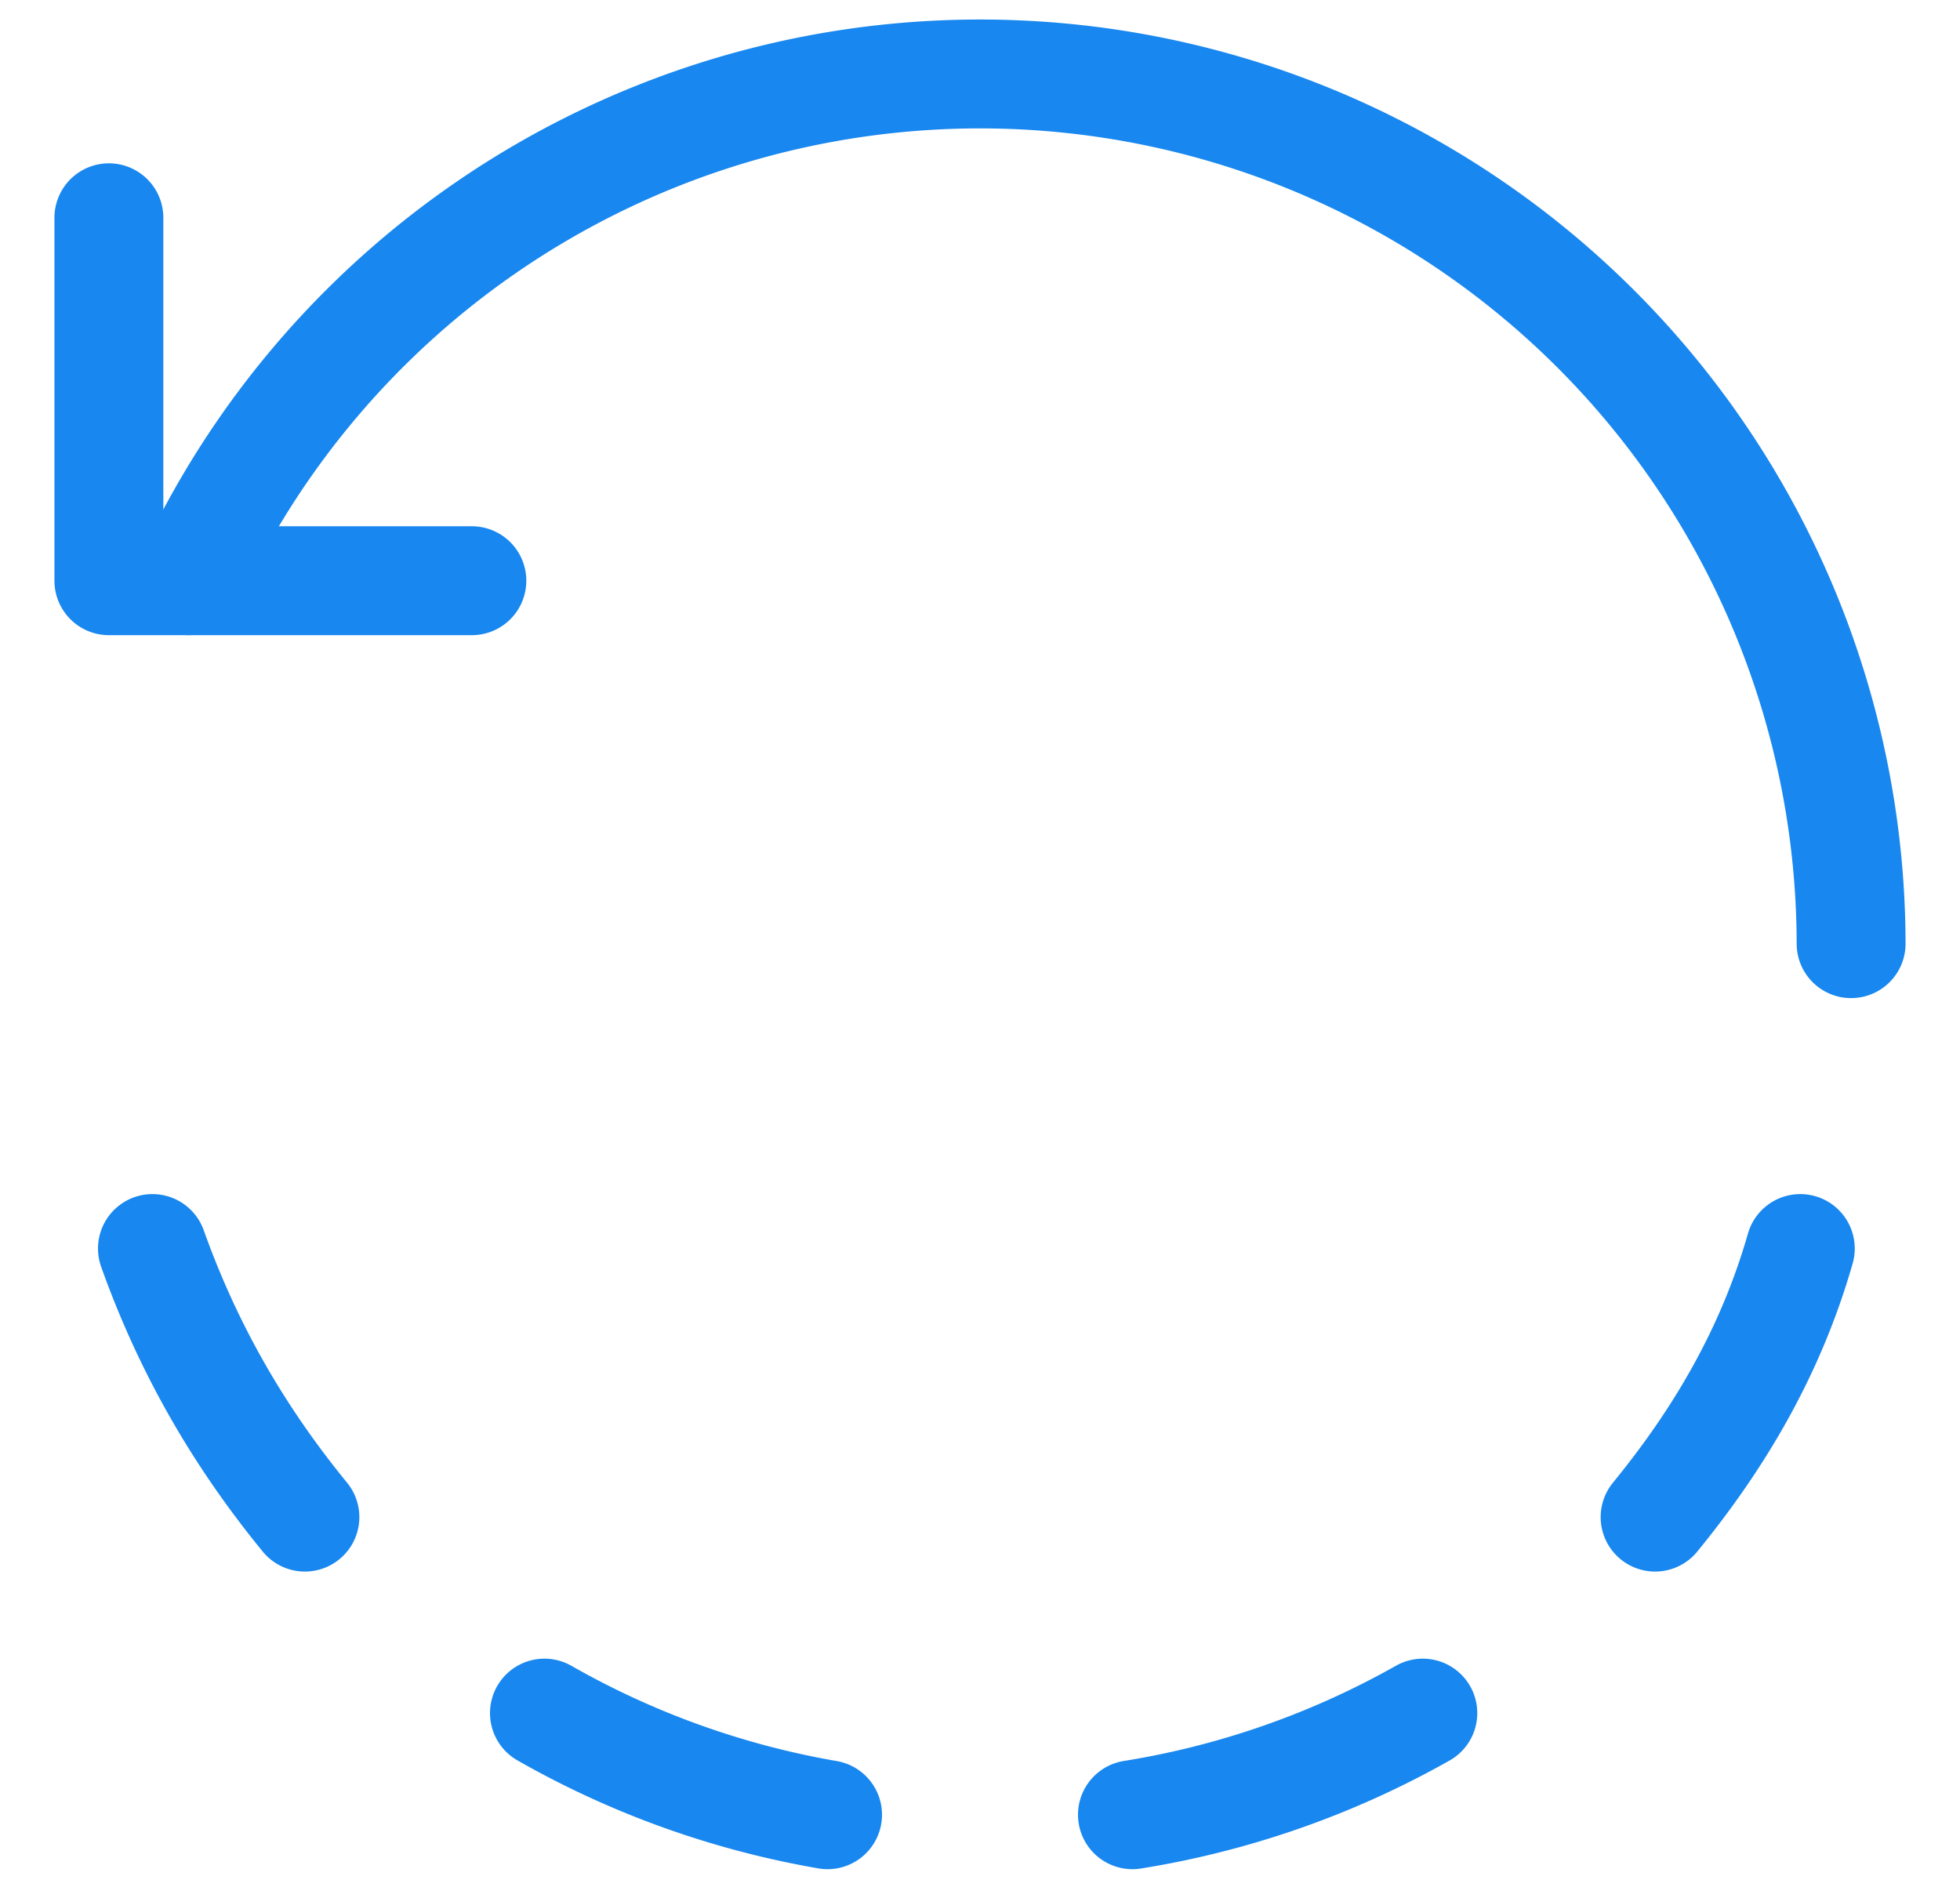
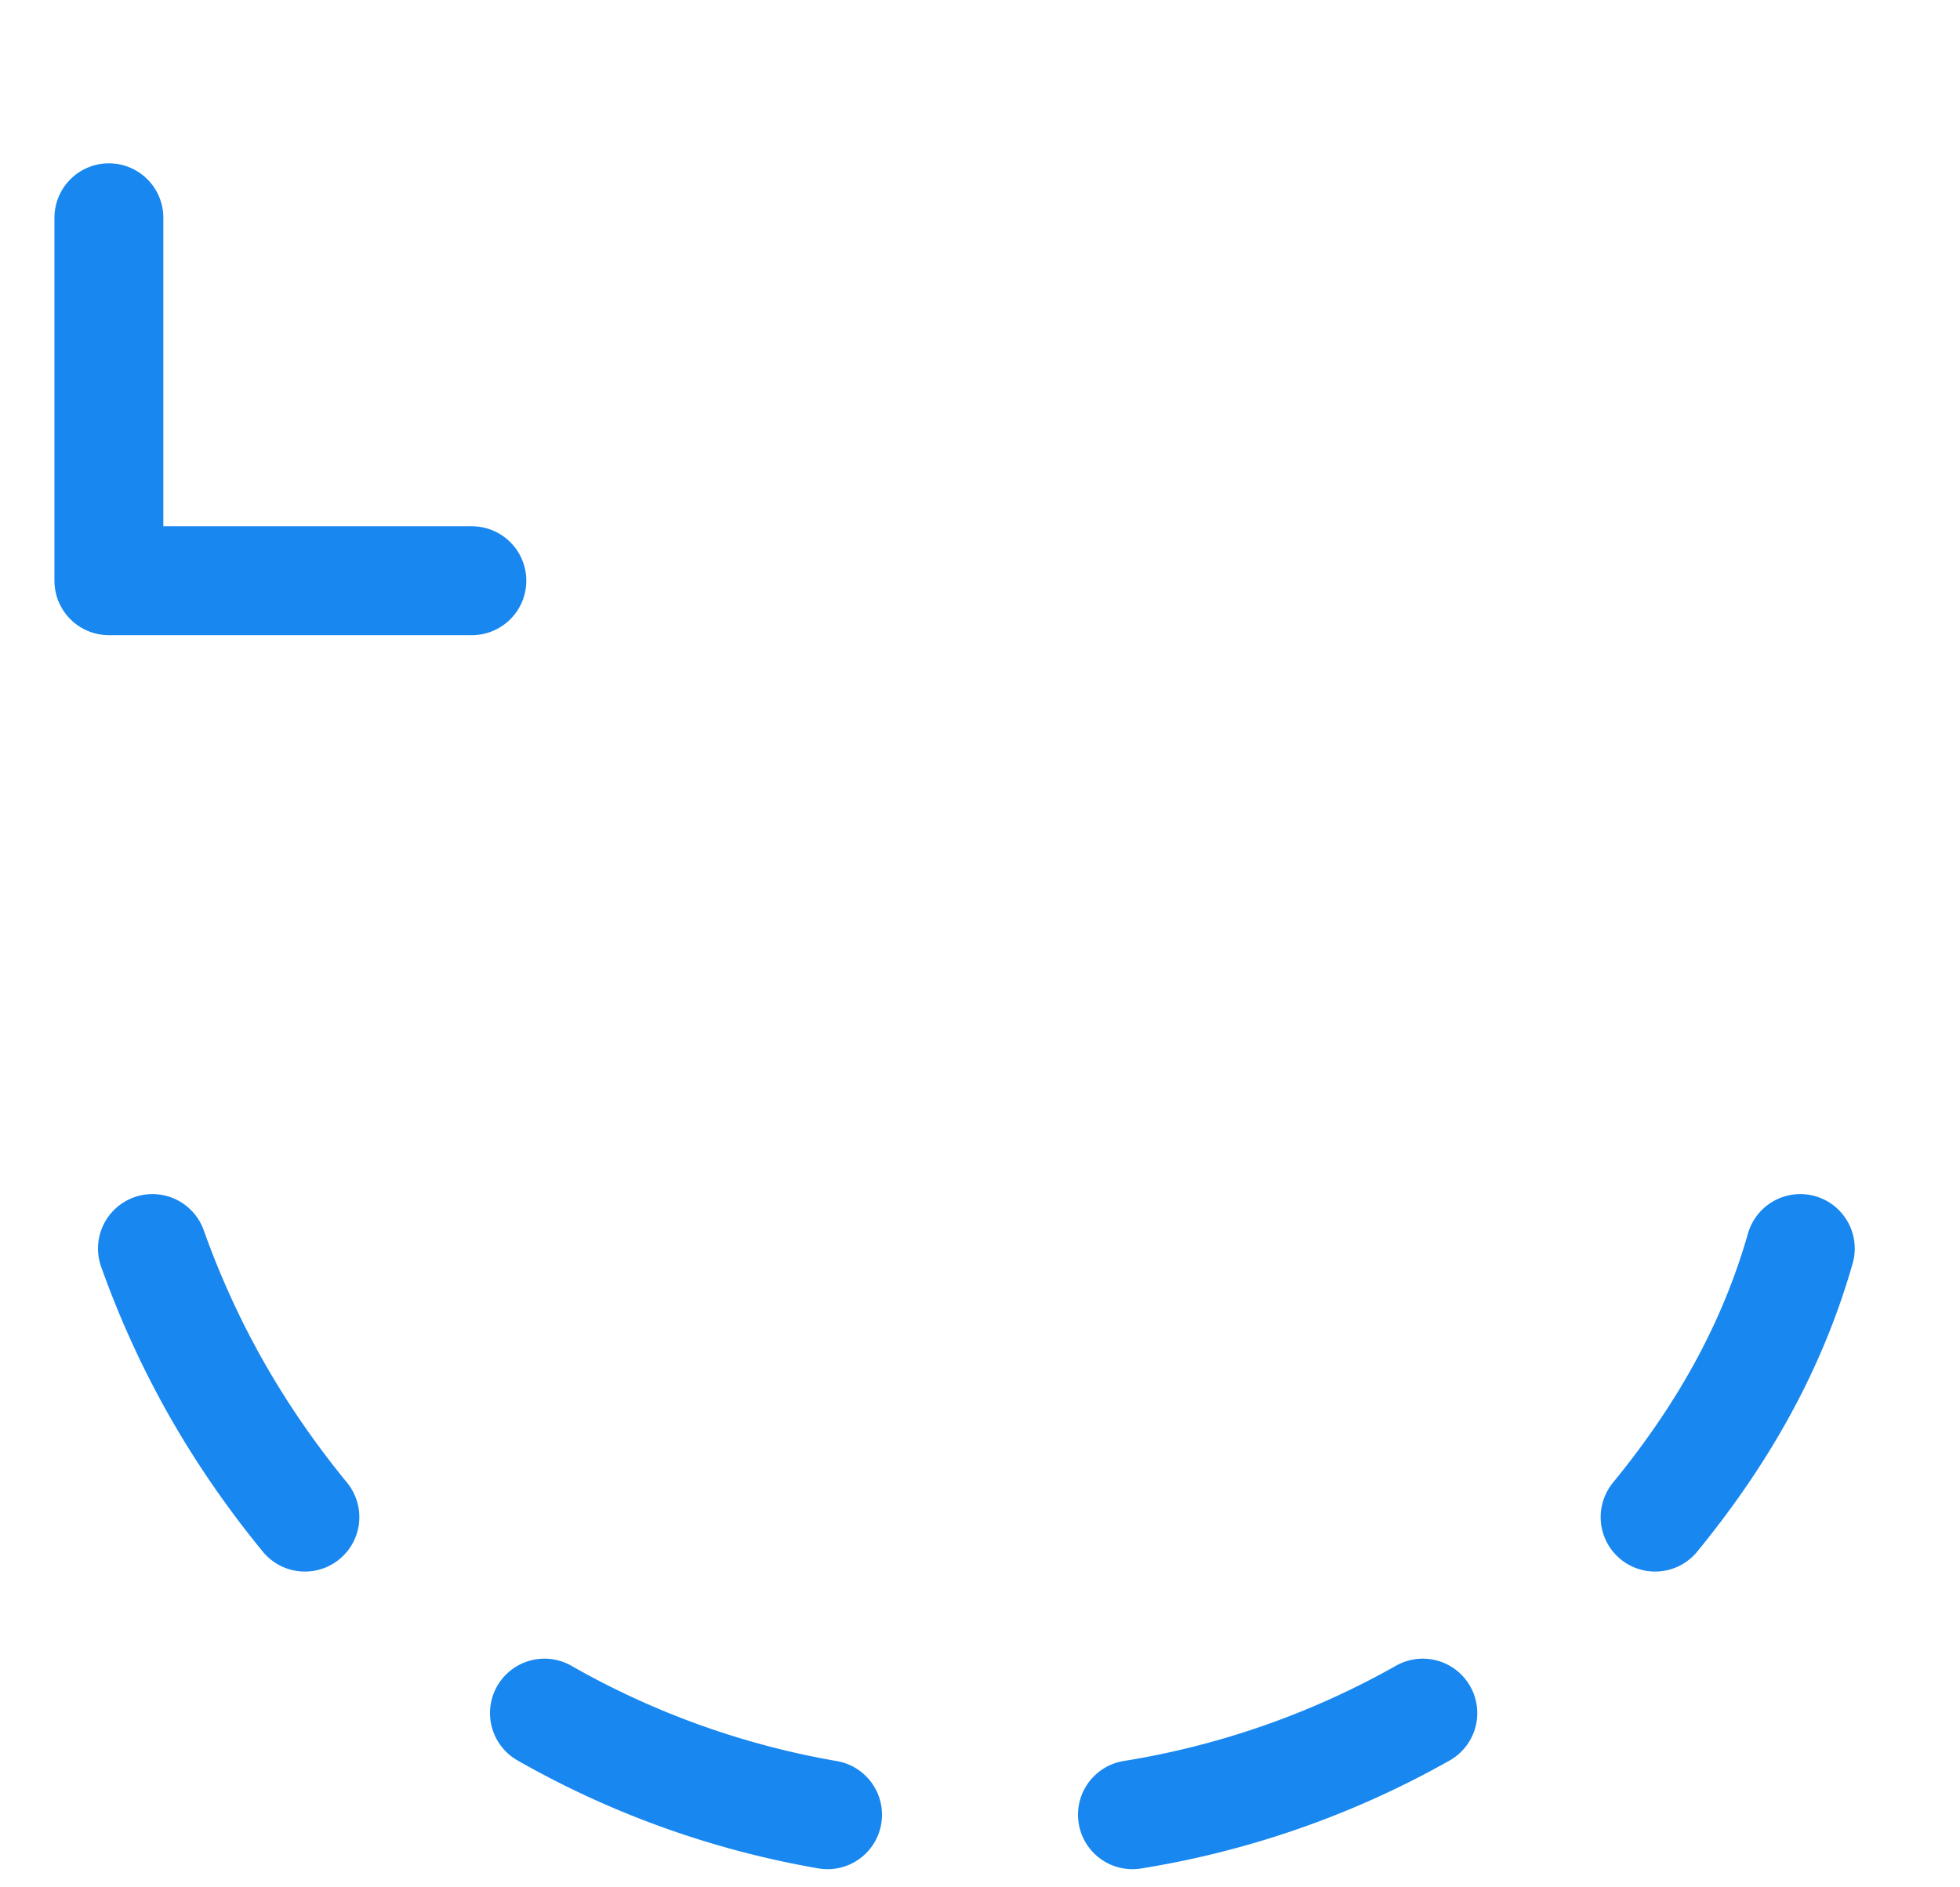
<svg xmlns="http://www.w3.org/2000/svg" width="27" height="26" fill="none">
  <path d="M6.5 8h-5V3M7.5 23.6a12 12 0 0 0 3.9 1.4M2.1 17.2c.5 1.4 1.2 2.6 2.1 3.7M15.6 25a12 12 0 0 0 4-1.4M22.8 20.9c.9-1.1 1.6-2.3 2-3.7" stroke="#1887EF" stroke-width="1.5" stroke-linecap="round" stroke-linejoin="round" />
-   <path d="M25.5 13A12 12 0 0 0 2.6 8" stroke="#1887EF" stroke-width="1.5" stroke-linecap="round" stroke-linejoin="round" />
</svg>